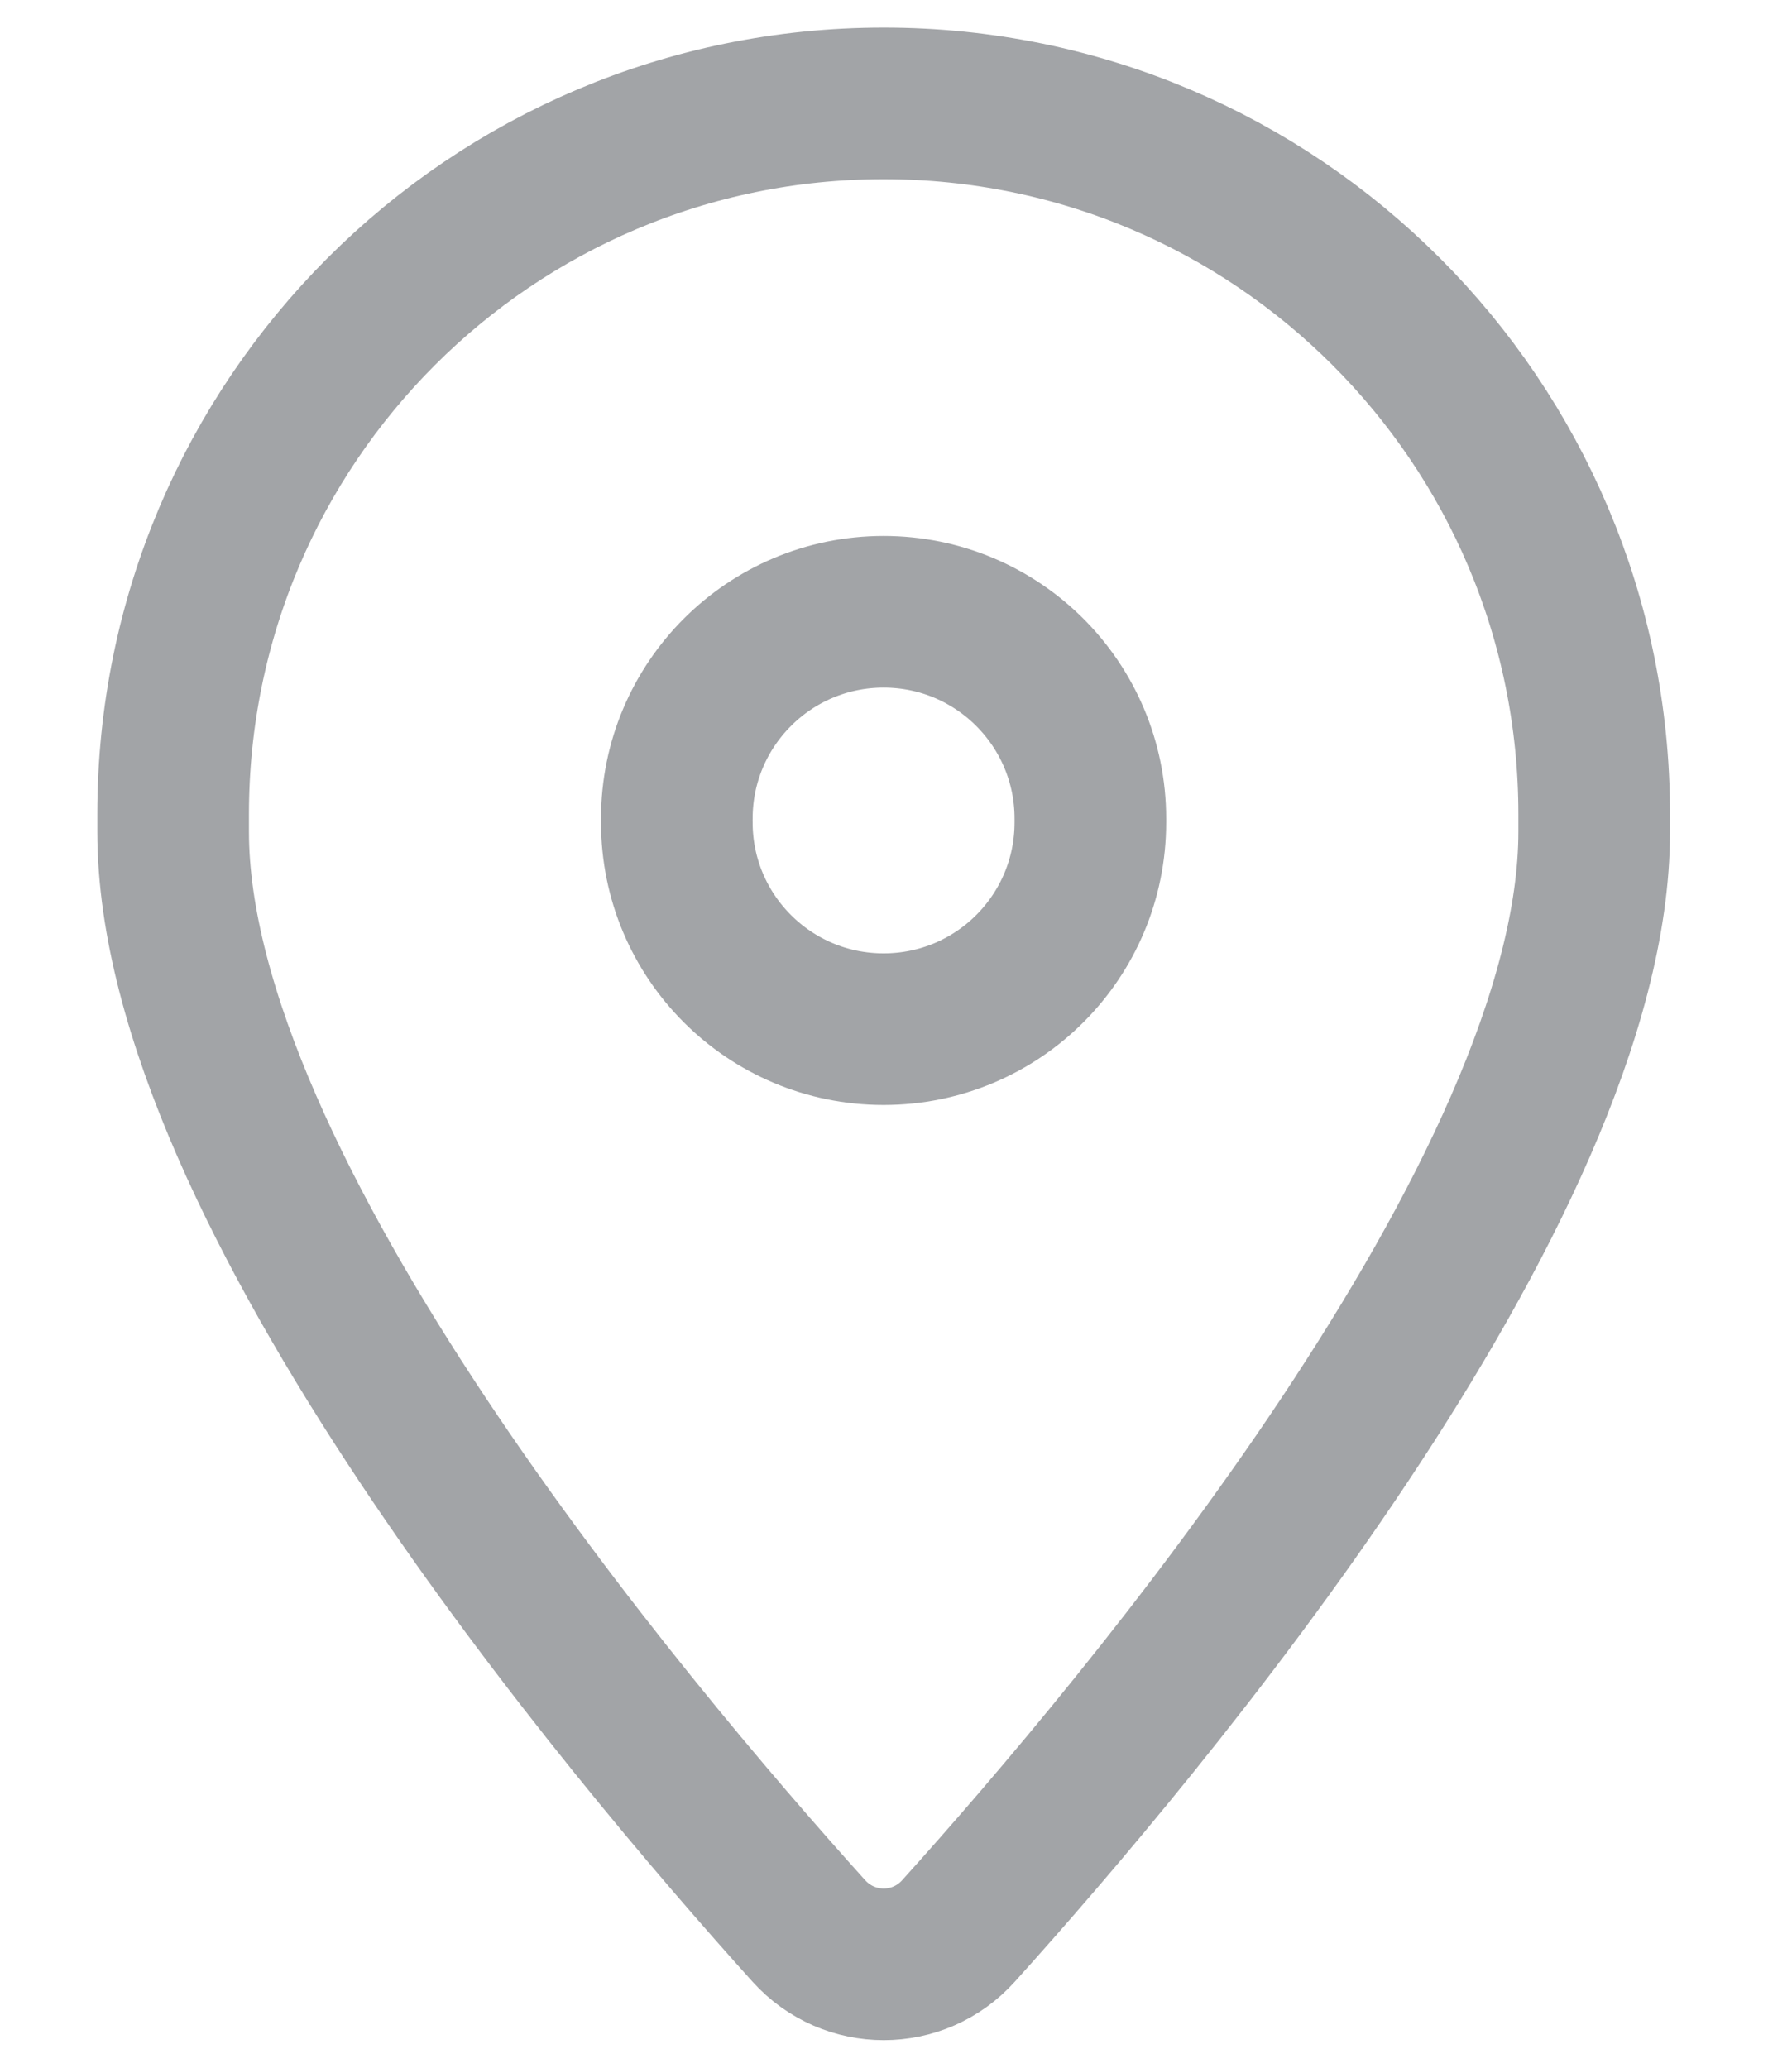
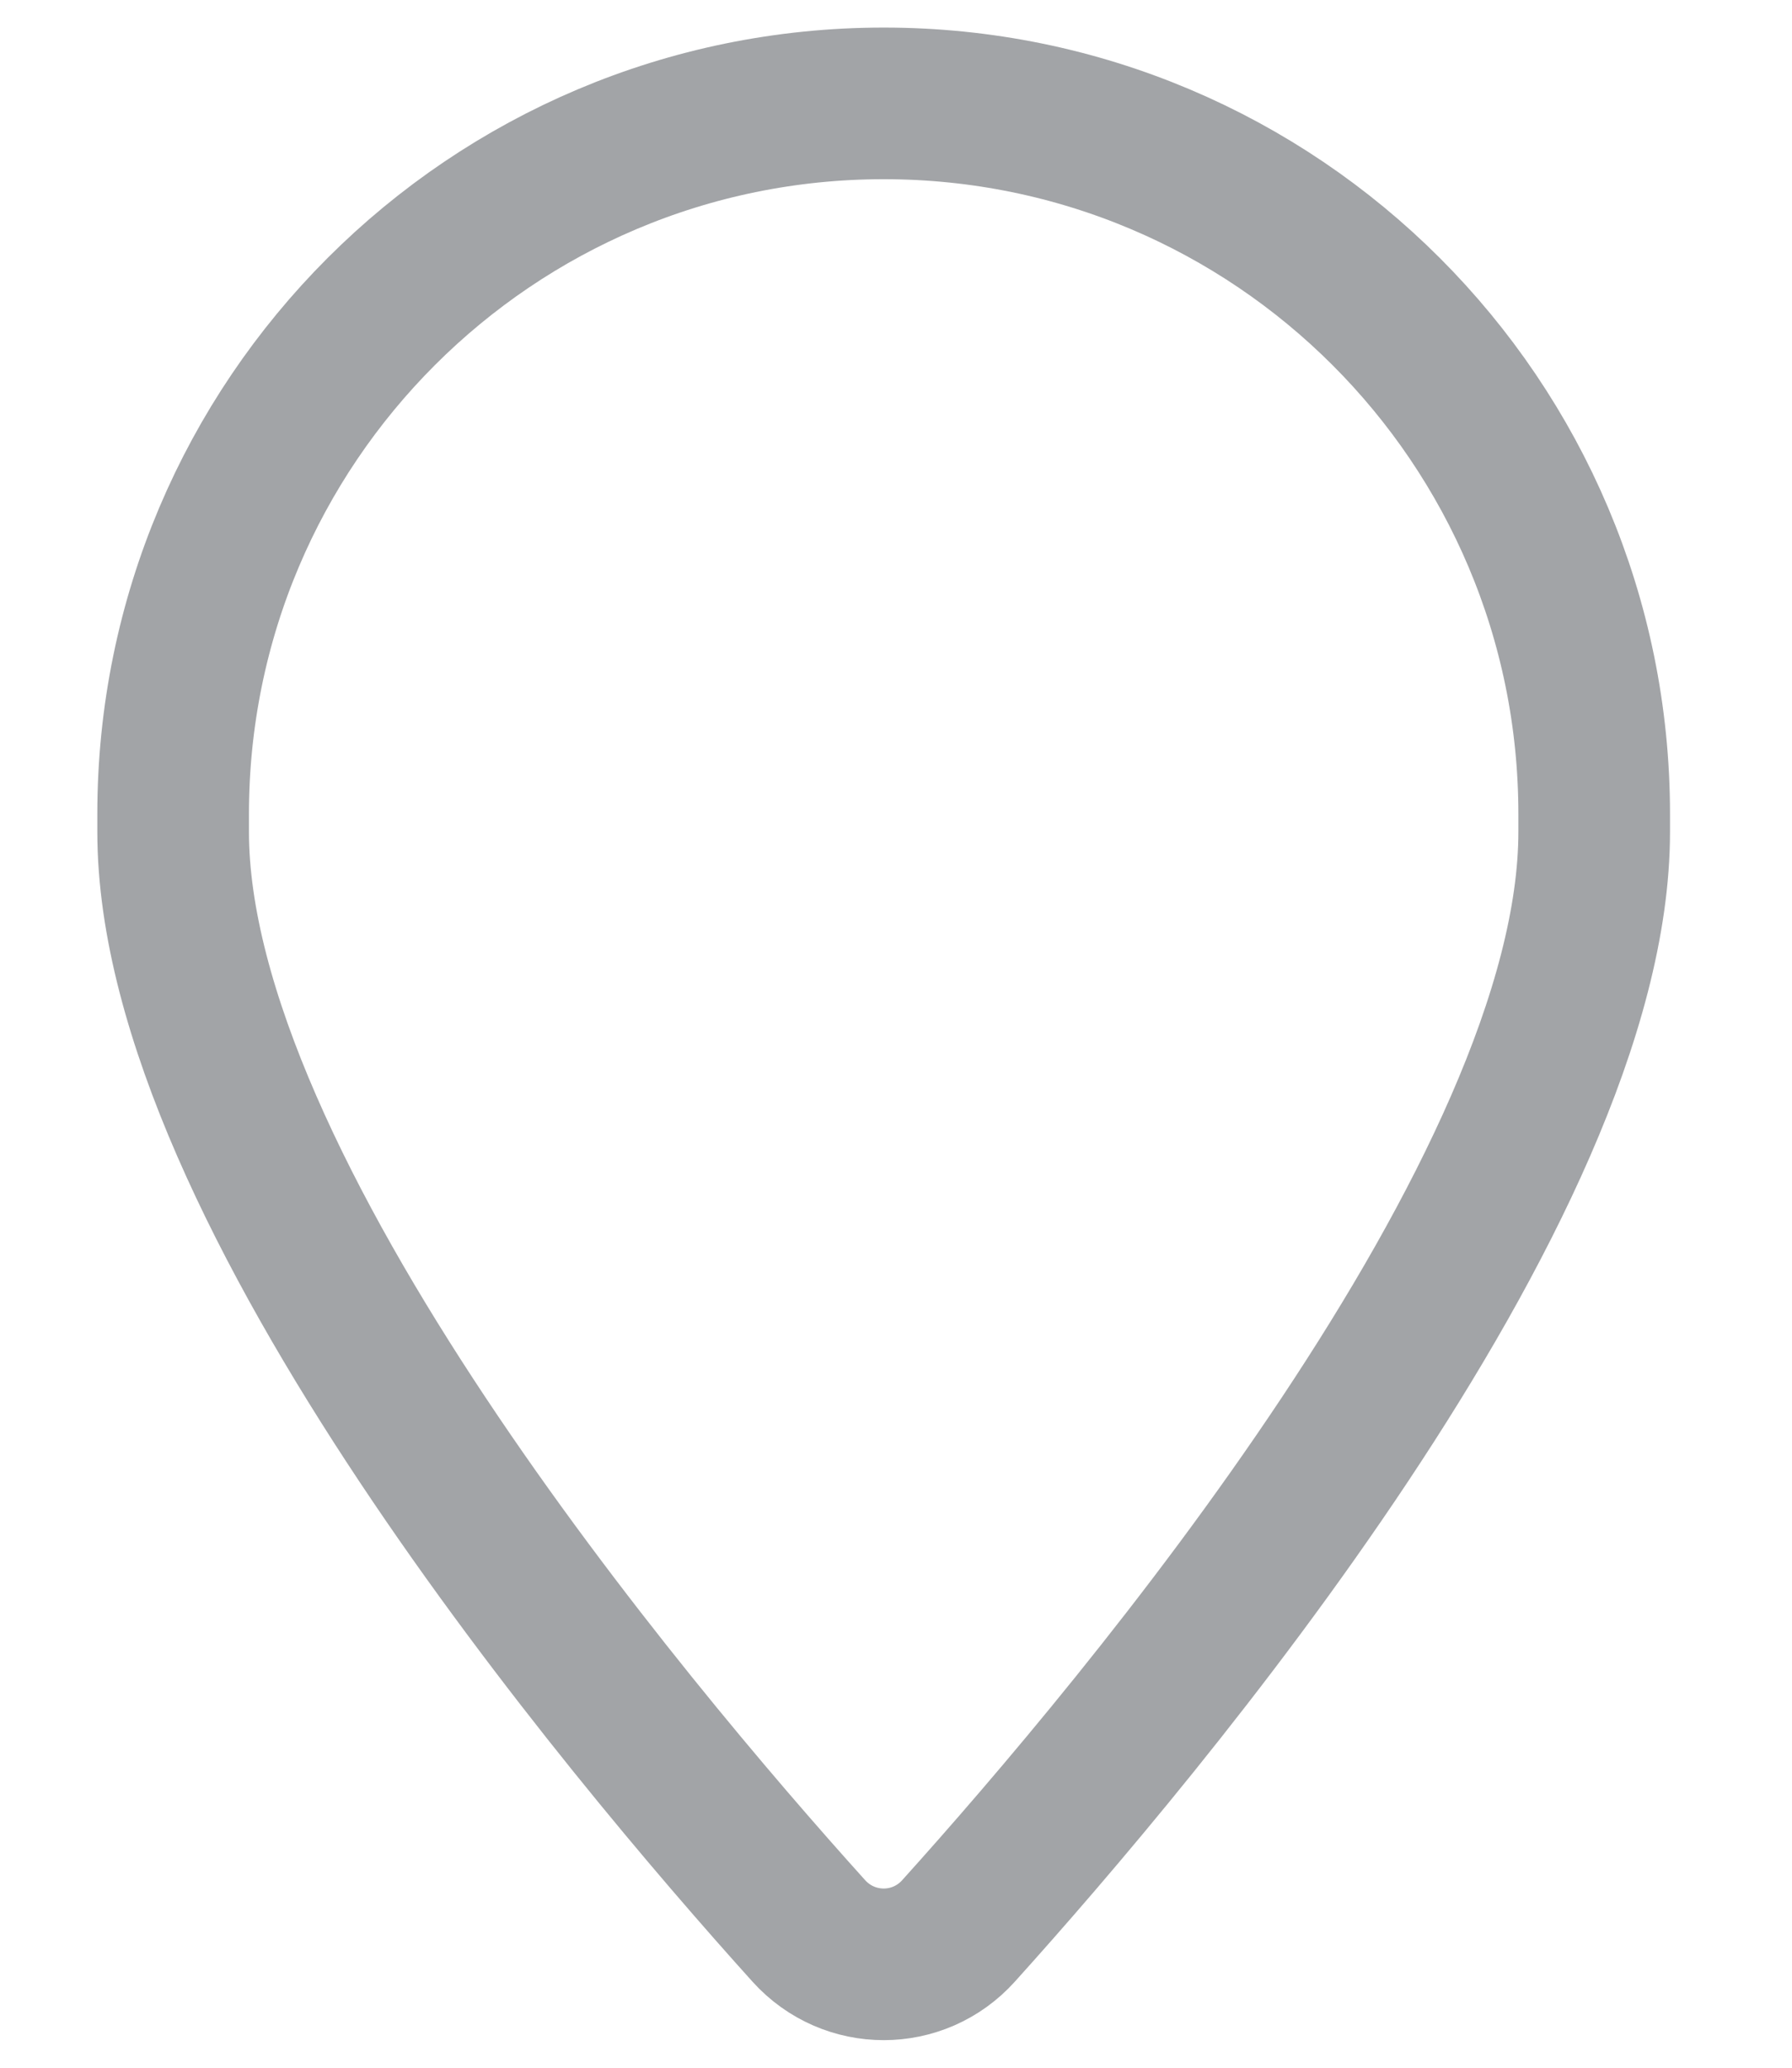
<svg xmlns="http://www.w3.org/2000/svg" width="13" height="15" viewBox="0 0 13 15" fill="none">
  <path fill-rule="evenodd" clip-rule="evenodd" d="M1.256 6.034V5.905C1.256 3.058 3.564 0.75 6.411 0.75V0.75C9.258 0.75 11.565 3.058 11.565 5.905V6.034C11.565 8.63 8.279 12.537 6.954 14.007C6.663 14.331 6.159 14.331 5.867 14.007C4.542 12.537 1.256 8.63 1.256 6.034Z" stroke="#A2A4A7" stroke-width="1.1" stroke-linecap="round" stroke-linejoin="round" />
-   <path d="M4.91 5.966C4.91 6.795 5.581 7.466 6.41 7.466V7.466C7.239 7.466 7.91 6.795 7.91 5.966V5.938C7.91 5.11 7.239 4.438 6.41 4.438V4.438C5.581 4.438 4.91 5.11 4.91 5.938" stroke="#A2A4A7" stroke-width="1.1" stroke-linecap="round" stroke-linejoin="round" />
</svg>